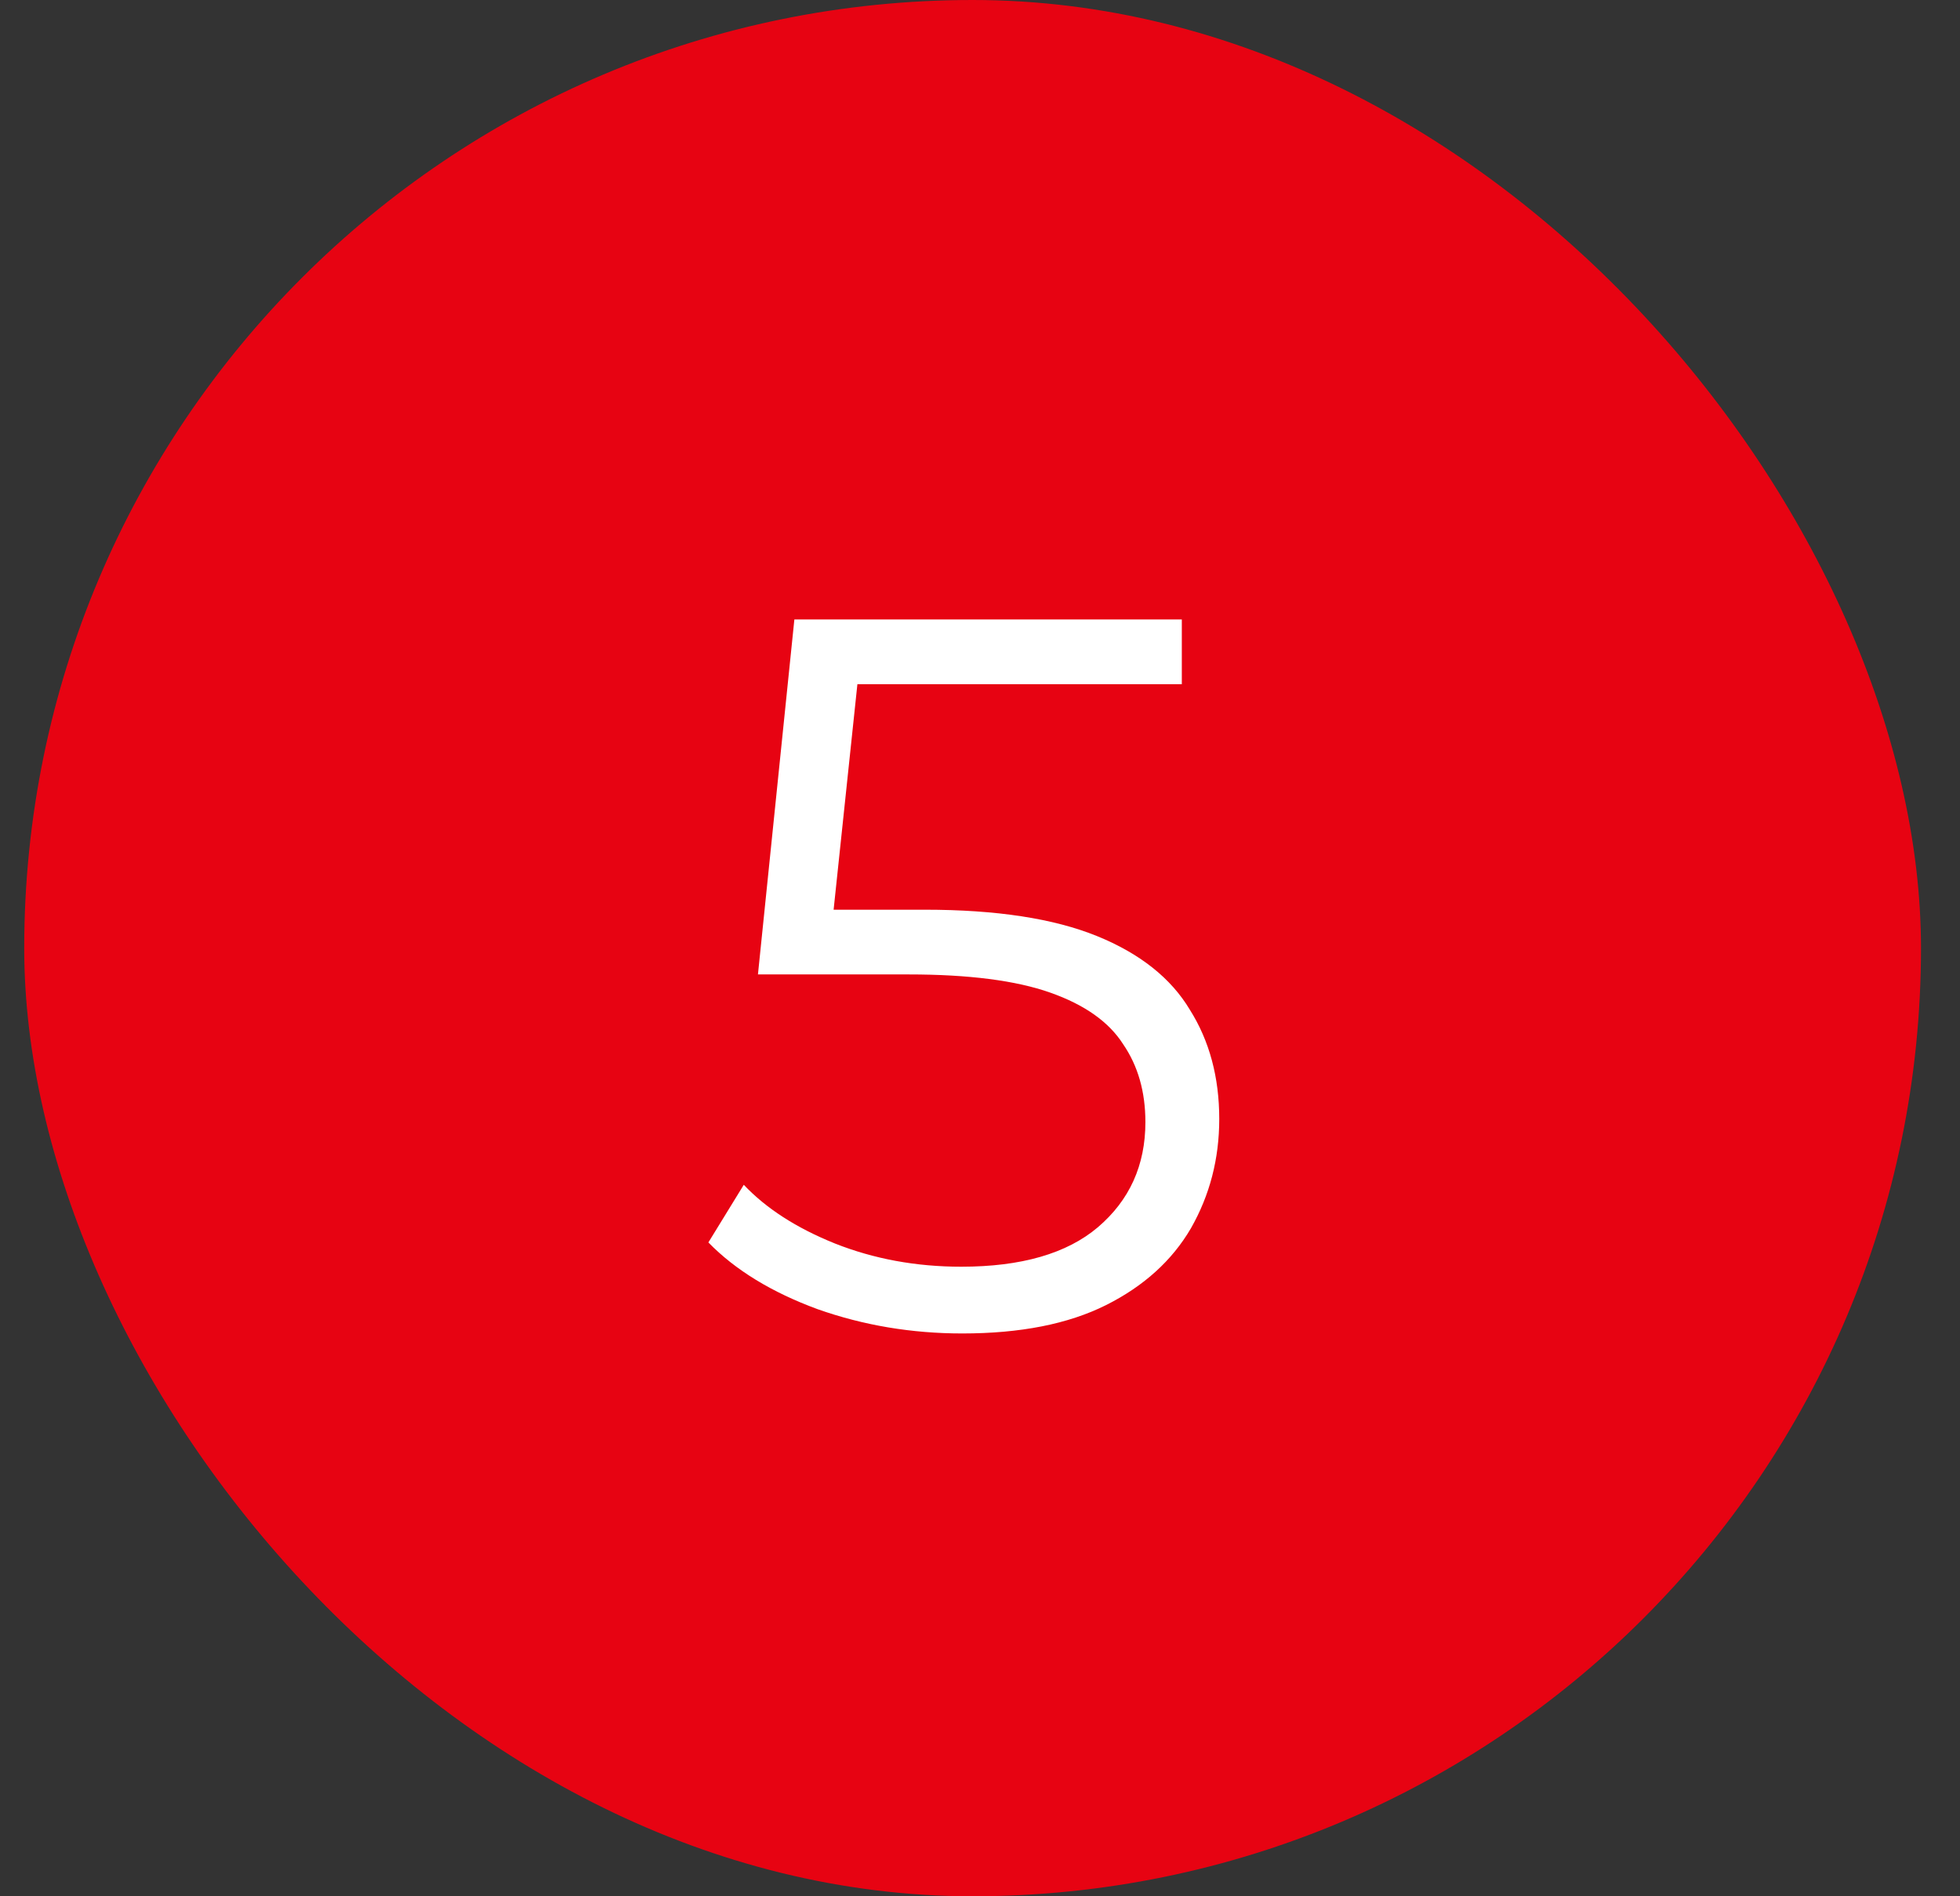
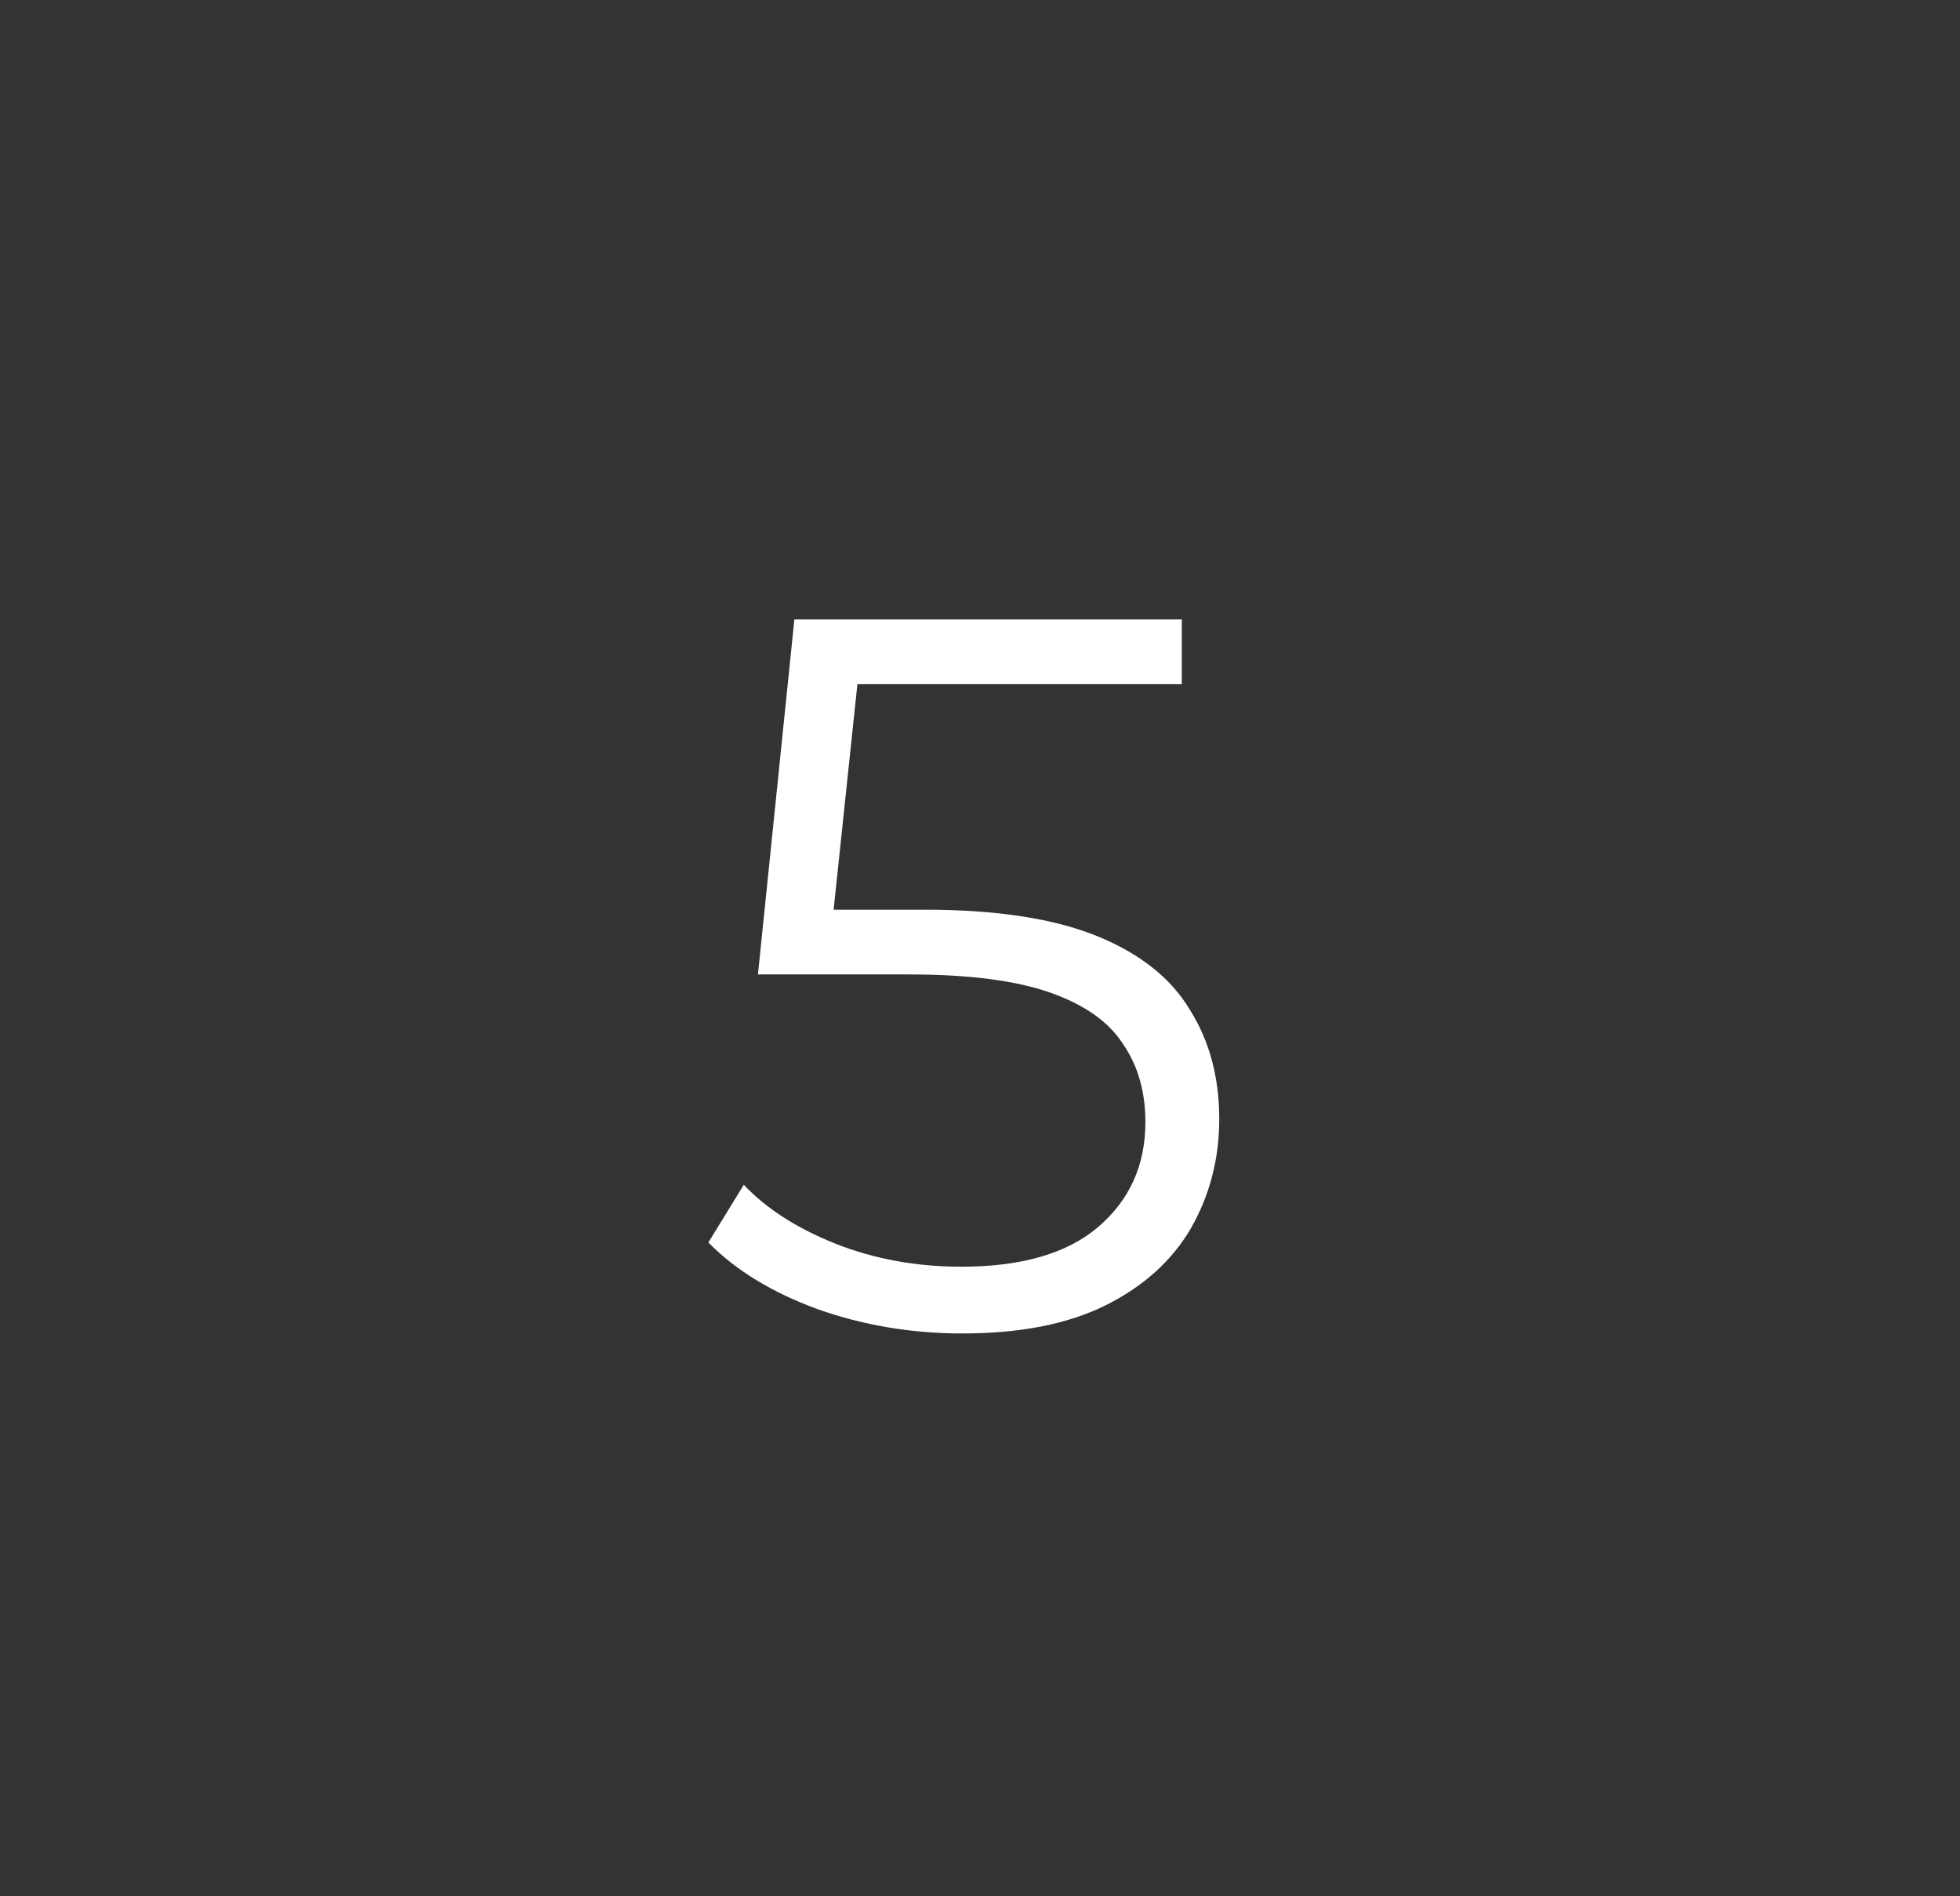
<svg xmlns="http://www.w3.org/2000/svg" width="31" height="30" viewBox="0 0 31 30" fill="none">
  <rect x="0" y="0" width="31" height="30" fill="#333333" stroke="none" />
-   <rect x="0.383" width="30" height="30" rx="15" fill="#E70312" />
  <path d="M15.22 21.096C14.42 21.096 13.657 20.968 12.932 20.712C12.206 20.445 11.63 20.093 11.204 19.656L11.764 18.744C12.116 19.117 12.596 19.427 13.204 19.672C13.822 19.917 14.489 20.04 15.204 20.04C16.153 20.04 16.873 19.832 17.364 19.416C17.865 18.989 18.116 18.435 18.116 17.752C18.116 17.272 17.998 16.861 17.764 16.52C17.54 16.168 17.156 15.896 16.612 15.704C16.068 15.512 15.321 15.416 14.372 15.416H11.988L12.564 9.8H18.692V10.824H13.028L13.62 10.264L13.124 14.968L12.532 14.392H14.628C15.758 14.392 16.665 14.531 17.348 14.808C18.03 15.085 18.521 15.475 18.82 15.976C19.129 16.467 19.284 17.043 19.284 17.704C19.284 18.333 19.134 18.909 18.836 19.432C18.537 19.944 18.089 20.349 17.492 20.648C16.894 20.947 16.137 21.096 15.22 21.096Z" fill="white" />
</svg>